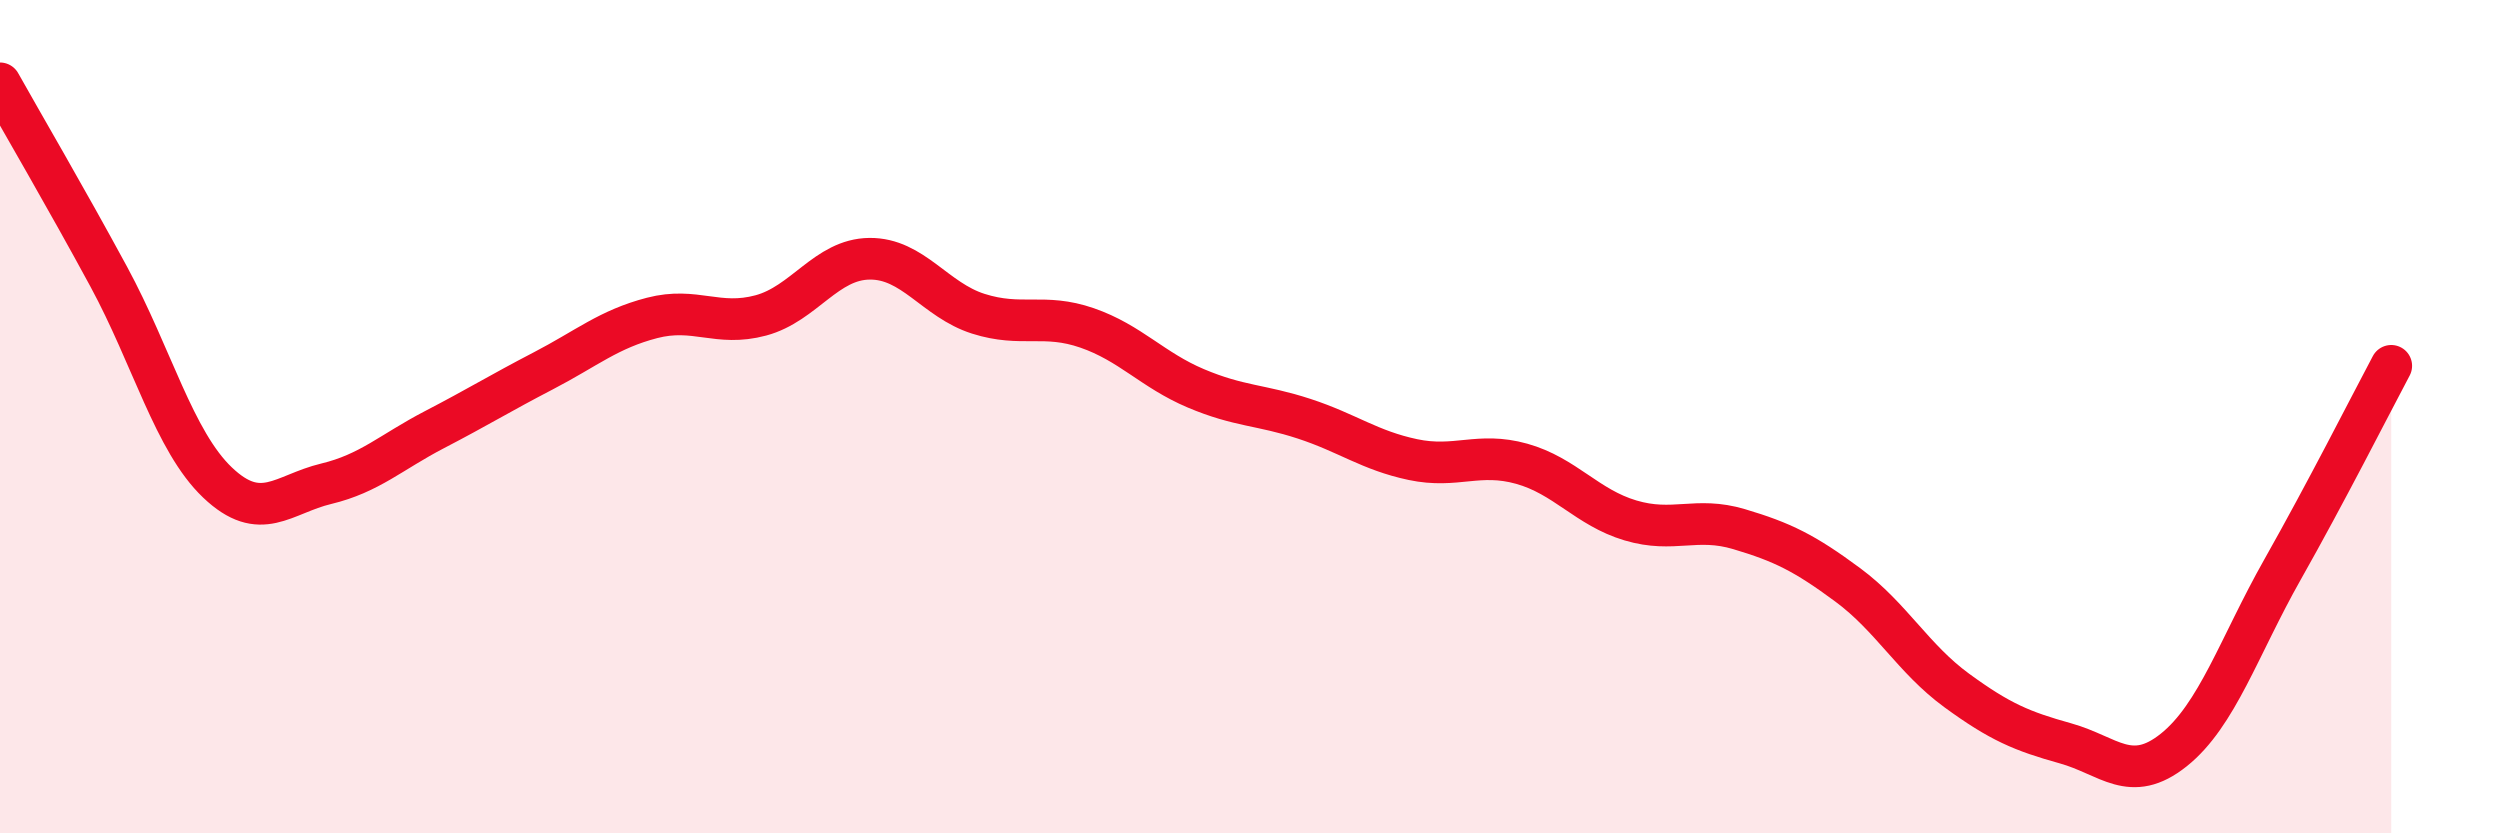
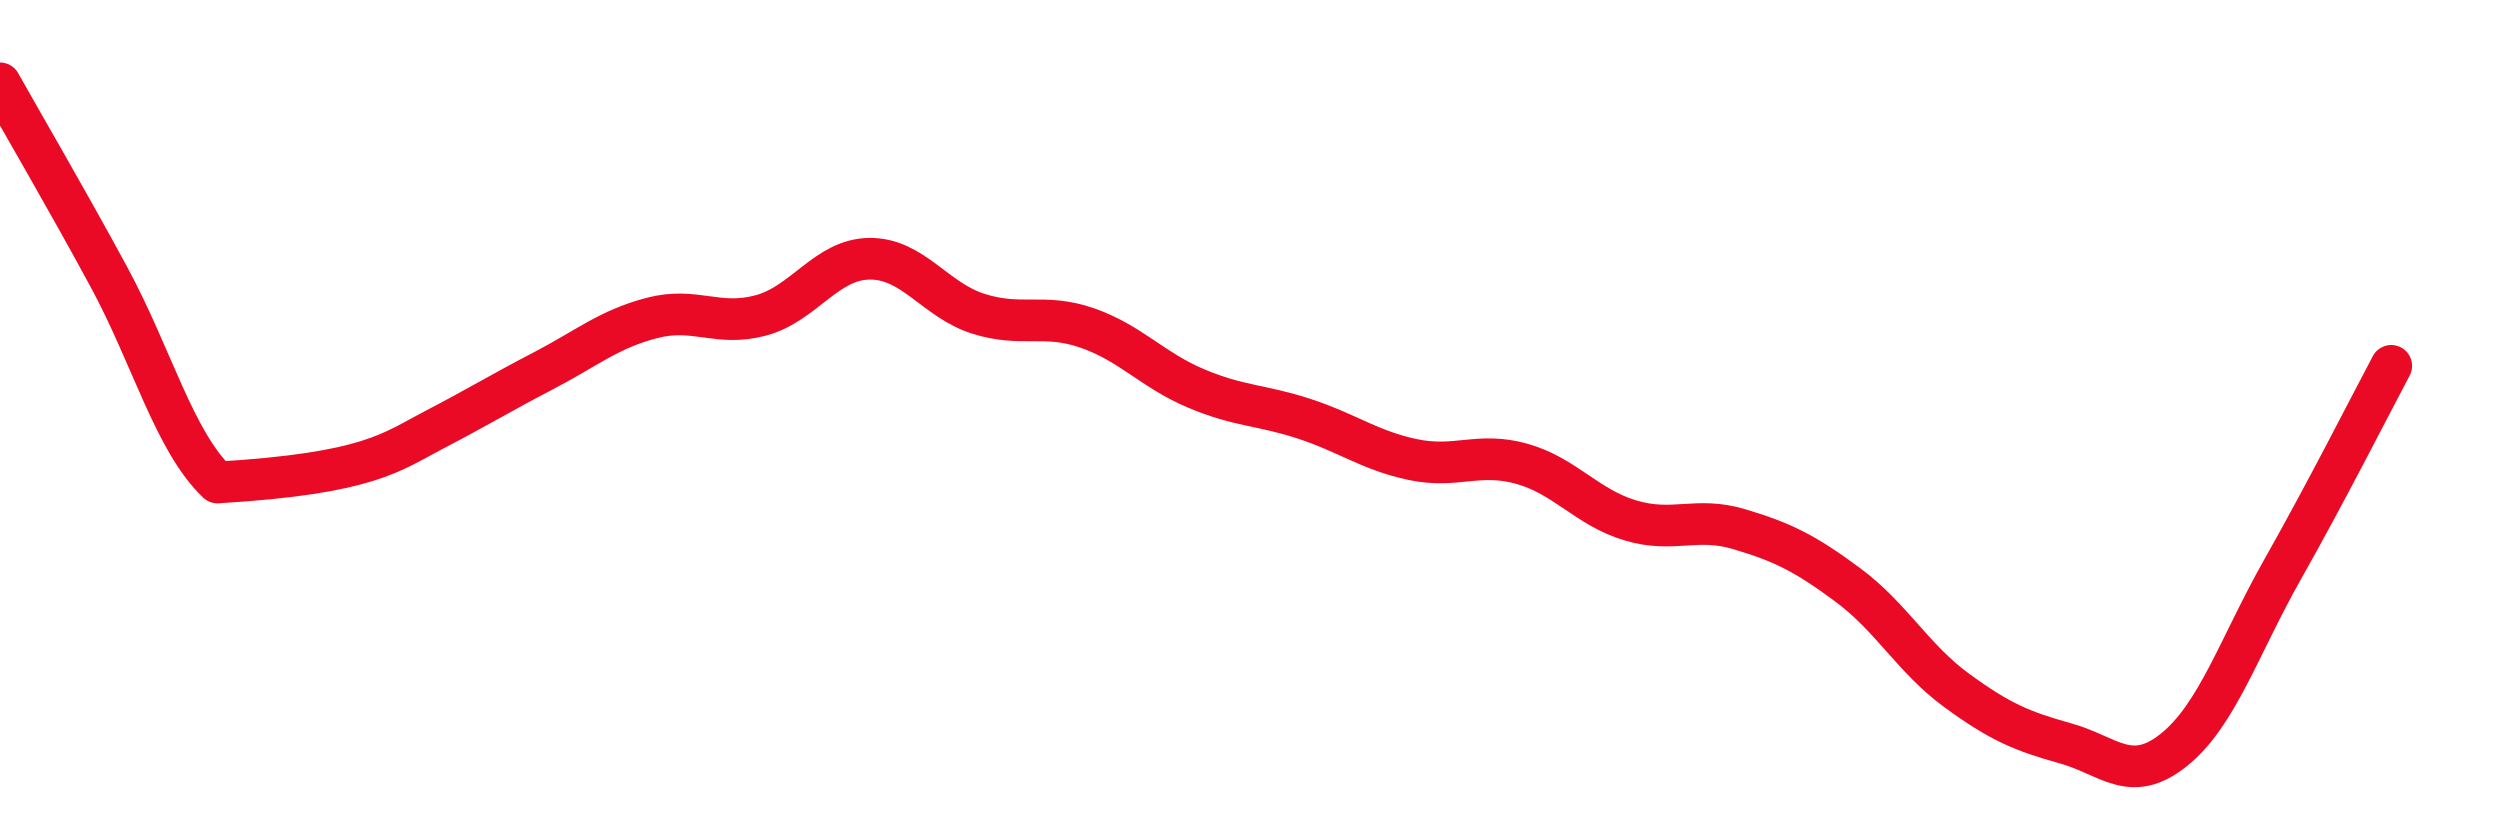
<svg xmlns="http://www.w3.org/2000/svg" width="60" height="20" viewBox="0 0 60 20">
-   <path d="M 0,2 C 0.52,2.93 1.57,4.72 2.61,6.64 C 3.65,8.56 4.18,10.59 5.22,11.58 C 6.26,12.57 6.79,11.86 7.83,11.61 C 8.87,11.36 9.39,10.85 10.43,10.31 C 11.47,9.77 12,9.44 13.04,8.9 C 14.08,8.36 14.61,7.9 15.65,7.63 C 16.69,7.36 17.22,7.85 18.26,7.57 C 19.3,7.29 19.83,6.22 20.87,6.21 C 21.91,6.2 22.44,7.2 23.48,7.53 C 24.52,7.86 25.05,7.51 26.09,7.87 C 27.13,8.23 27.66,8.88 28.7,9.32 C 29.74,9.76 30.26,9.71 31.3,10.05 C 32.34,10.39 32.87,10.81 33.91,11.03 C 34.95,11.25 35.48,10.84 36.52,11.13 C 37.56,11.42 38.09,12.18 39.13,12.49 C 40.17,12.8 40.7,12.39 41.74,12.7 C 42.78,13.01 43.31,13.27 44.35,14.04 C 45.39,14.81 45.92,15.81 46.96,16.57 C 48,17.33 48.53,17.55 49.57,17.84 C 50.61,18.13 51.13,18.83 52.17,18 C 53.21,17.17 53.74,15.51 54.78,13.67 C 55.82,11.83 56.87,9.76 57.39,8.78L57.39 20L0 20Z" fill="#EB0A25" opacity="0.1" stroke-linecap="round" stroke-linejoin="round" />
-   <path d="M 0,2 C 0.52,2.93 1.57,4.72 2.61,6.64 C 3.65,8.56 4.18,10.59 5.22,11.58 C 6.26,12.57 6.79,11.86 7.83,11.61 C 8.87,11.36 9.39,10.85 10.43,10.31 C 11.47,9.77 12,9.44 13.04,8.9 C 14.08,8.36 14.61,7.9 15.65,7.63 C 16.69,7.36 17.22,7.85 18.26,7.57 C 19.3,7.29 19.83,6.22 20.87,6.21 C 21.91,6.2 22.44,7.2 23.48,7.53 C 24.52,7.86 25.05,7.51 26.09,7.87 C 27.13,8.23 27.66,8.88 28.7,9.32 C 29.74,9.76 30.26,9.71 31.3,10.05 C 32.34,10.39 32.87,10.81 33.91,11.03 C 34.95,11.25 35.48,10.84 36.52,11.13 C 37.56,11.42 38.09,12.18 39.13,12.49 C 40.17,12.8 40.7,12.39 41.74,12.7 C 42.78,13.01 43.31,13.27 44.35,14.04 C 45.39,14.81 45.92,15.81 46.96,16.57 C 48,17.33 48.53,17.55 49.57,17.84 C 50.61,18.13 51.13,18.83 52.17,18 C 53.21,17.17 53.74,15.51 54.78,13.67 C 55.82,11.83 56.87,9.76 57.39,8.78" stroke="#EB0A25" stroke-width="1" fill="none" stroke-linecap="round" stroke-linejoin="round" />
+   <path d="M 0,2 C 0.52,2.93 1.57,4.72 2.61,6.64 C 3.65,8.56 4.18,10.59 5.22,11.58 C 8.87,11.36 9.39,10.85 10.43,10.31 C 11.47,9.77 12,9.44 13.04,8.9 C 14.08,8.36 14.61,7.9 15.65,7.63 C 16.69,7.36 17.22,7.85 18.26,7.57 C 19.3,7.29 19.83,6.22 20.87,6.21 C 21.91,6.2 22.44,7.2 23.48,7.53 C 24.52,7.86 25.05,7.51 26.09,7.87 C 27.13,8.23 27.66,8.88 28.7,9.32 C 29.74,9.76 30.26,9.71 31.3,10.05 C 32.34,10.39 32.87,10.81 33.91,11.03 C 34.95,11.25 35.48,10.84 36.52,11.13 C 37.56,11.42 38.09,12.18 39.13,12.49 C 40.17,12.8 40.7,12.39 41.74,12.7 C 42.78,13.01 43.31,13.27 44.35,14.04 C 45.39,14.81 45.92,15.81 46.96,16.57 C 48,17.33 48.53,17.55 49.57,17.84 C 50.61,18.13 51.13,18.83 52.17,18 C 53.21,17.17 53.74,15.51 54.78,13.67 C 55.82,11.83 56.87,9.76 57.39,8.78" stroke="#EB0A25" stroke-width="1" fill="none" stroke-linecap="round" stroke-linejoin="round" />
</svg>